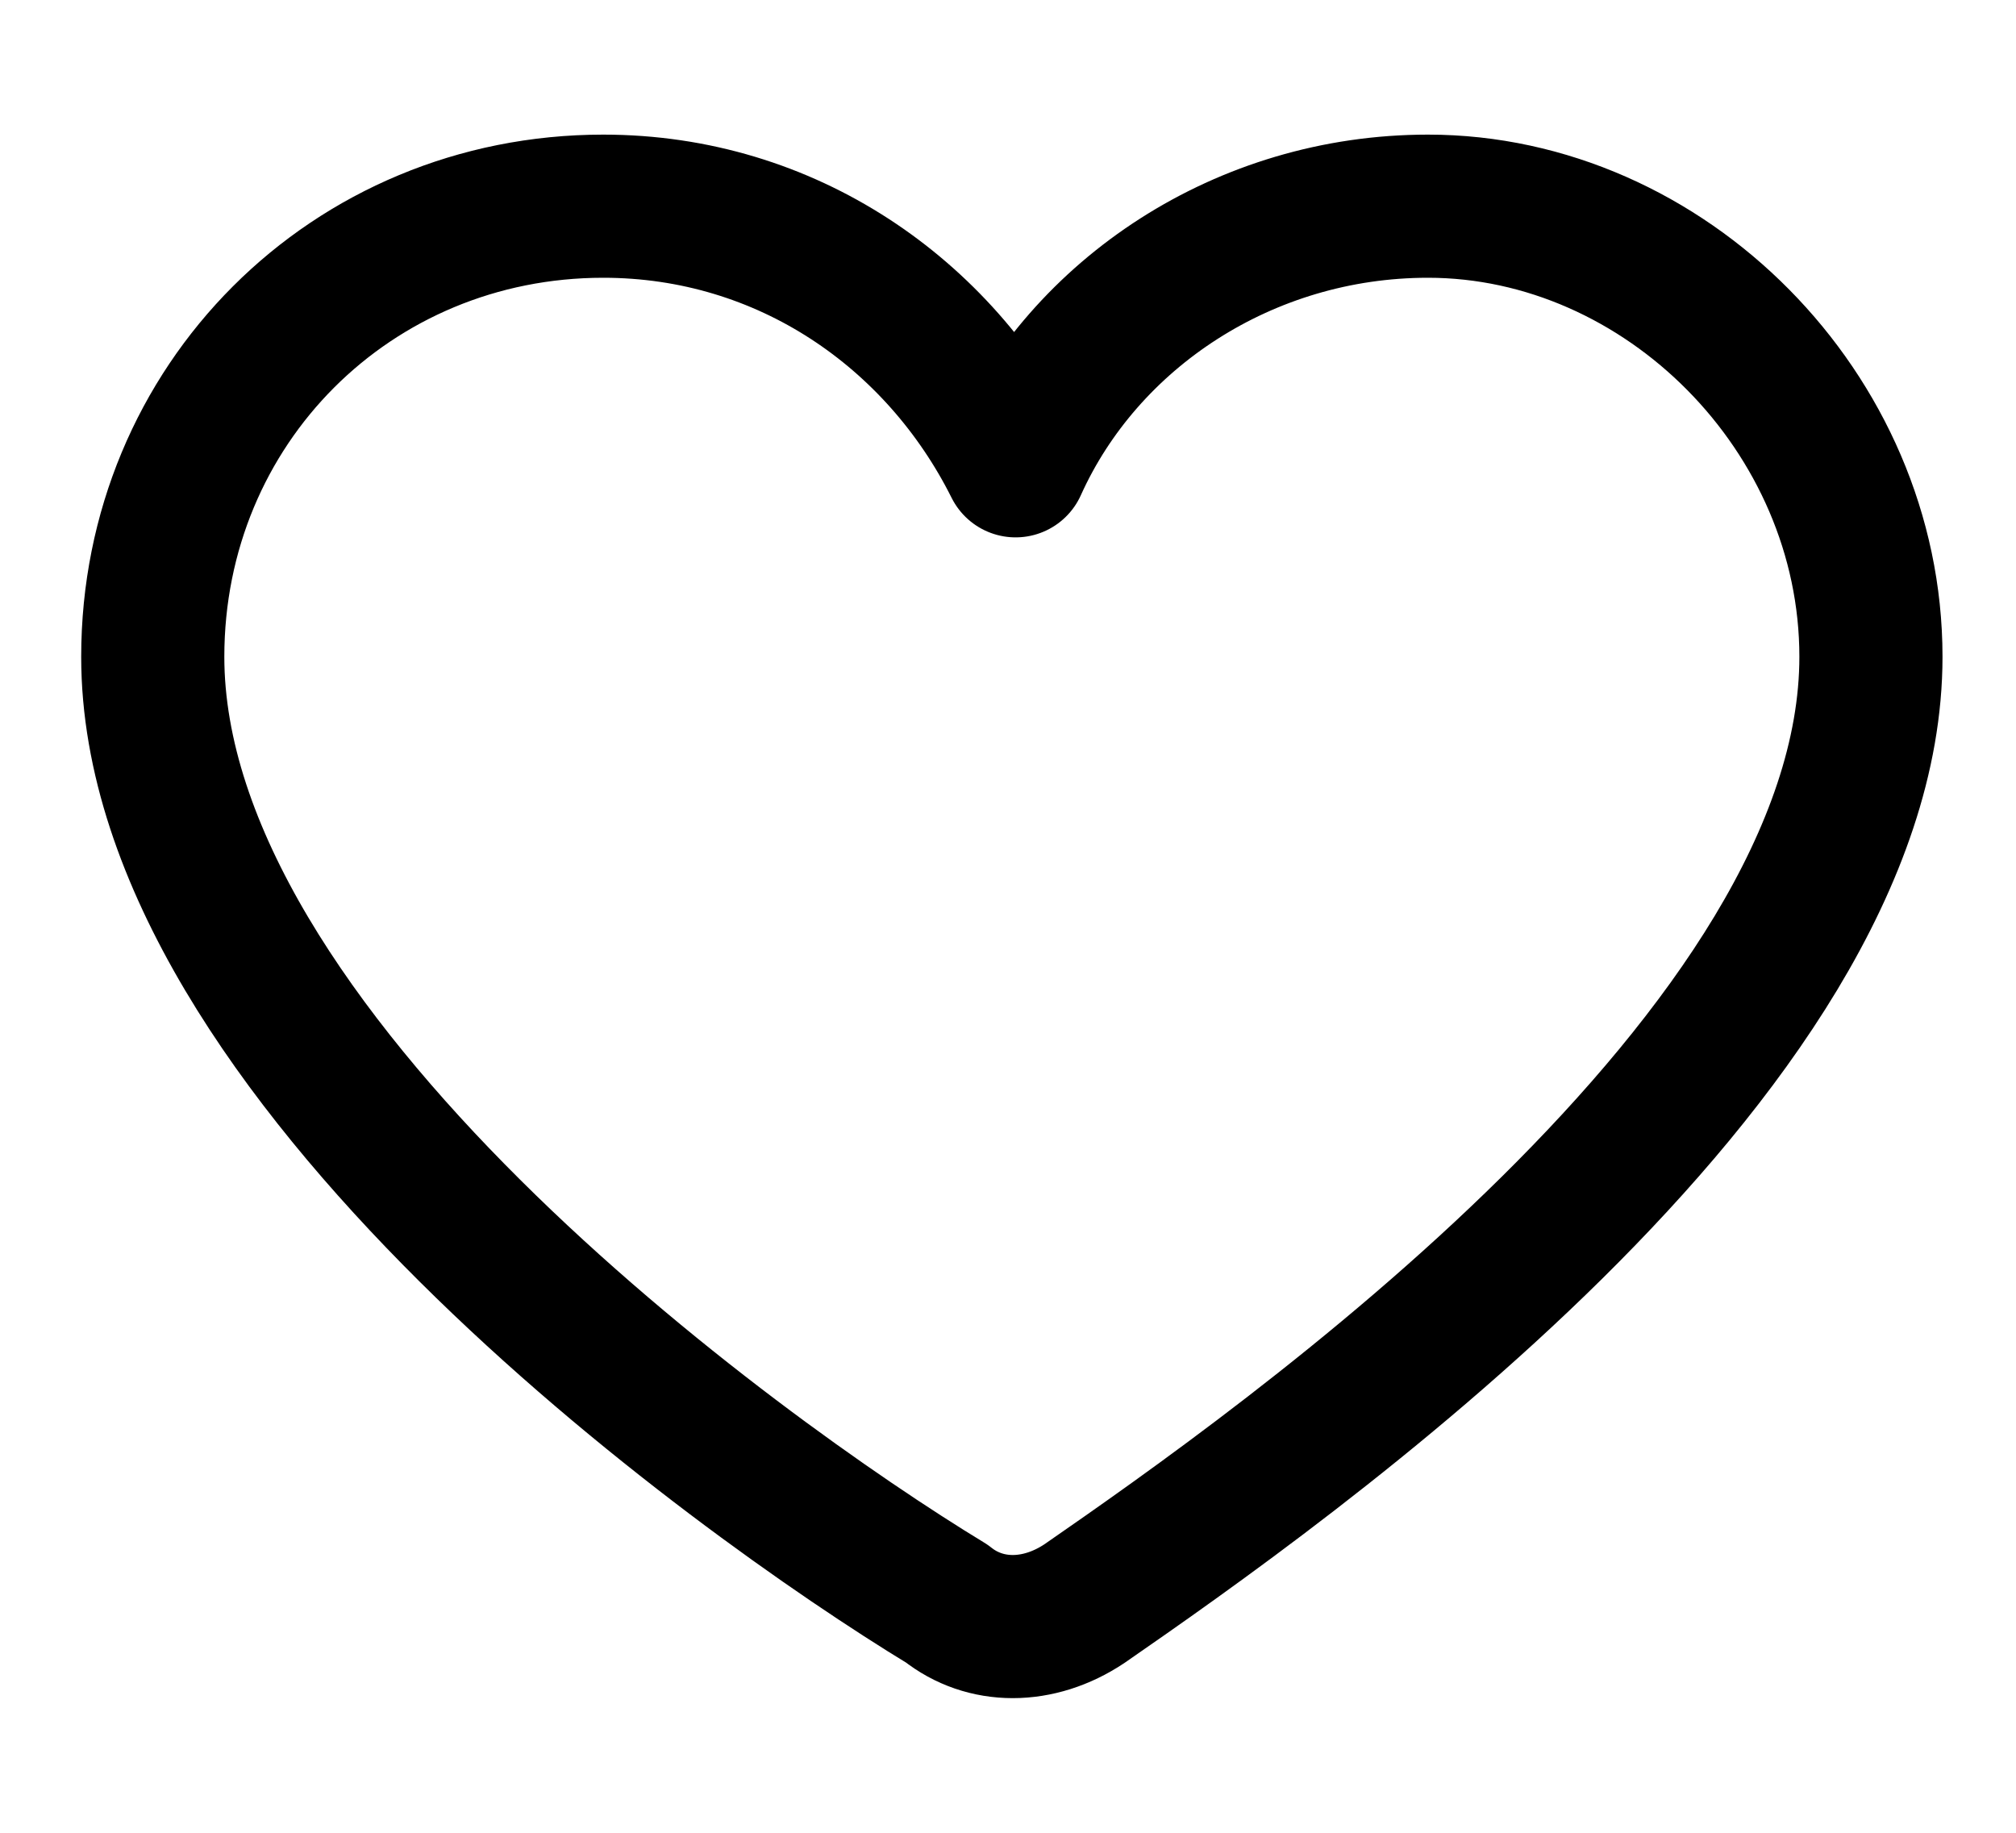
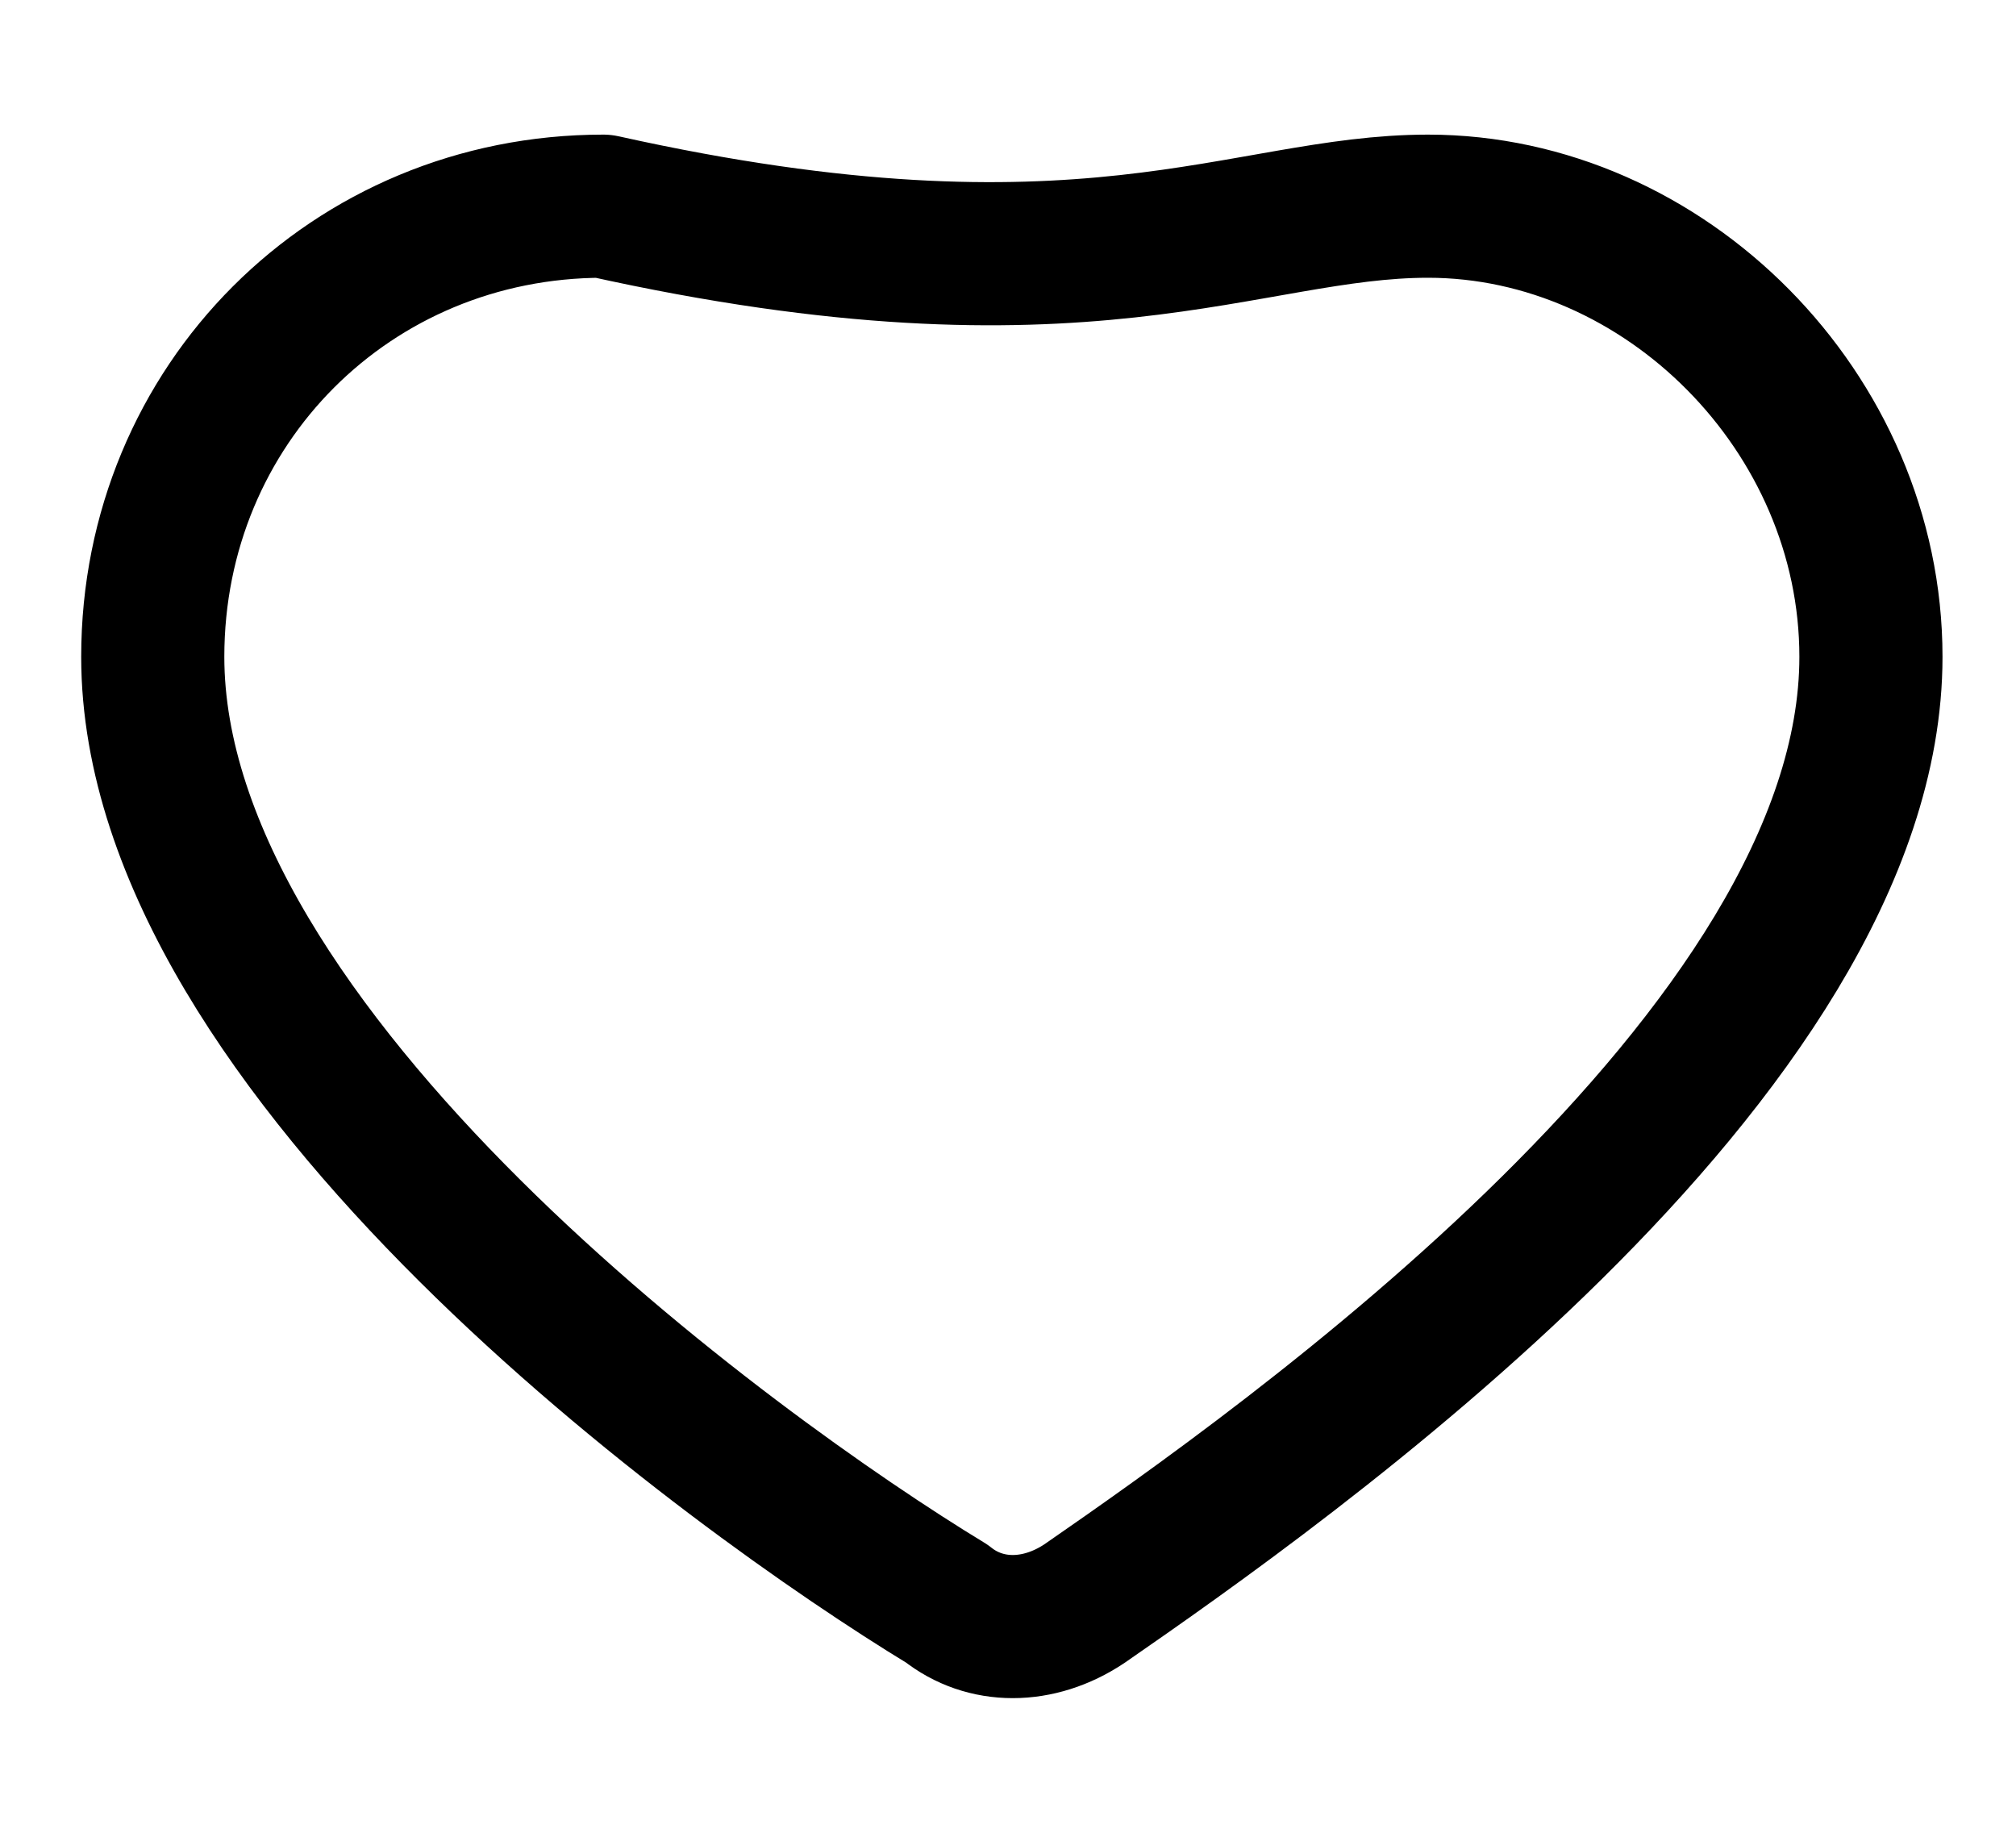
<svg xmlns="http://www.w3.org/2000/svg" width="22" height="20" viewBox="0 0 22 20" fill="none">
-   <path d="M20.417 7.167C20.417 11.5 14 16 11.833 17.5C11.333 17.833 10.75 17.833 10.333 17.5C8 16.083 1.667 11.5 1.667 7.167C1.667 4.417 3.833 2.25 6.583 2.25C8.583 2.25 10.25 3.417 11.083 5.083C11.833 3.417 13.583 2.25 15.583 2.25C18.167 2.25 20.417 4.5 20.417 7.167Z" stroke="black" stroke-width="1.562" stroke-miterlimit="10" stroke-linecap="round" stroke-linejoin="round" />
+   <path d="M20.417 7.167C20.417 11.5 14 16 11.833 17.5C11.333 17.833 10.75 17.833 10.333 17.5C8 16.083 1.667 11.5 1.667 7.167C1.667 4.417 3.833 2.25 6.583 2.25C11.833 3.417 13.583 2.25 15.583 2.25C18.167 2.25 20.417 4.5 20.417 7.167Z" stroke="black" stroke-width="1.562" stroke-miterlimit="10" stroke-linecap="round" stroke-linejoin="round" />
</svg>